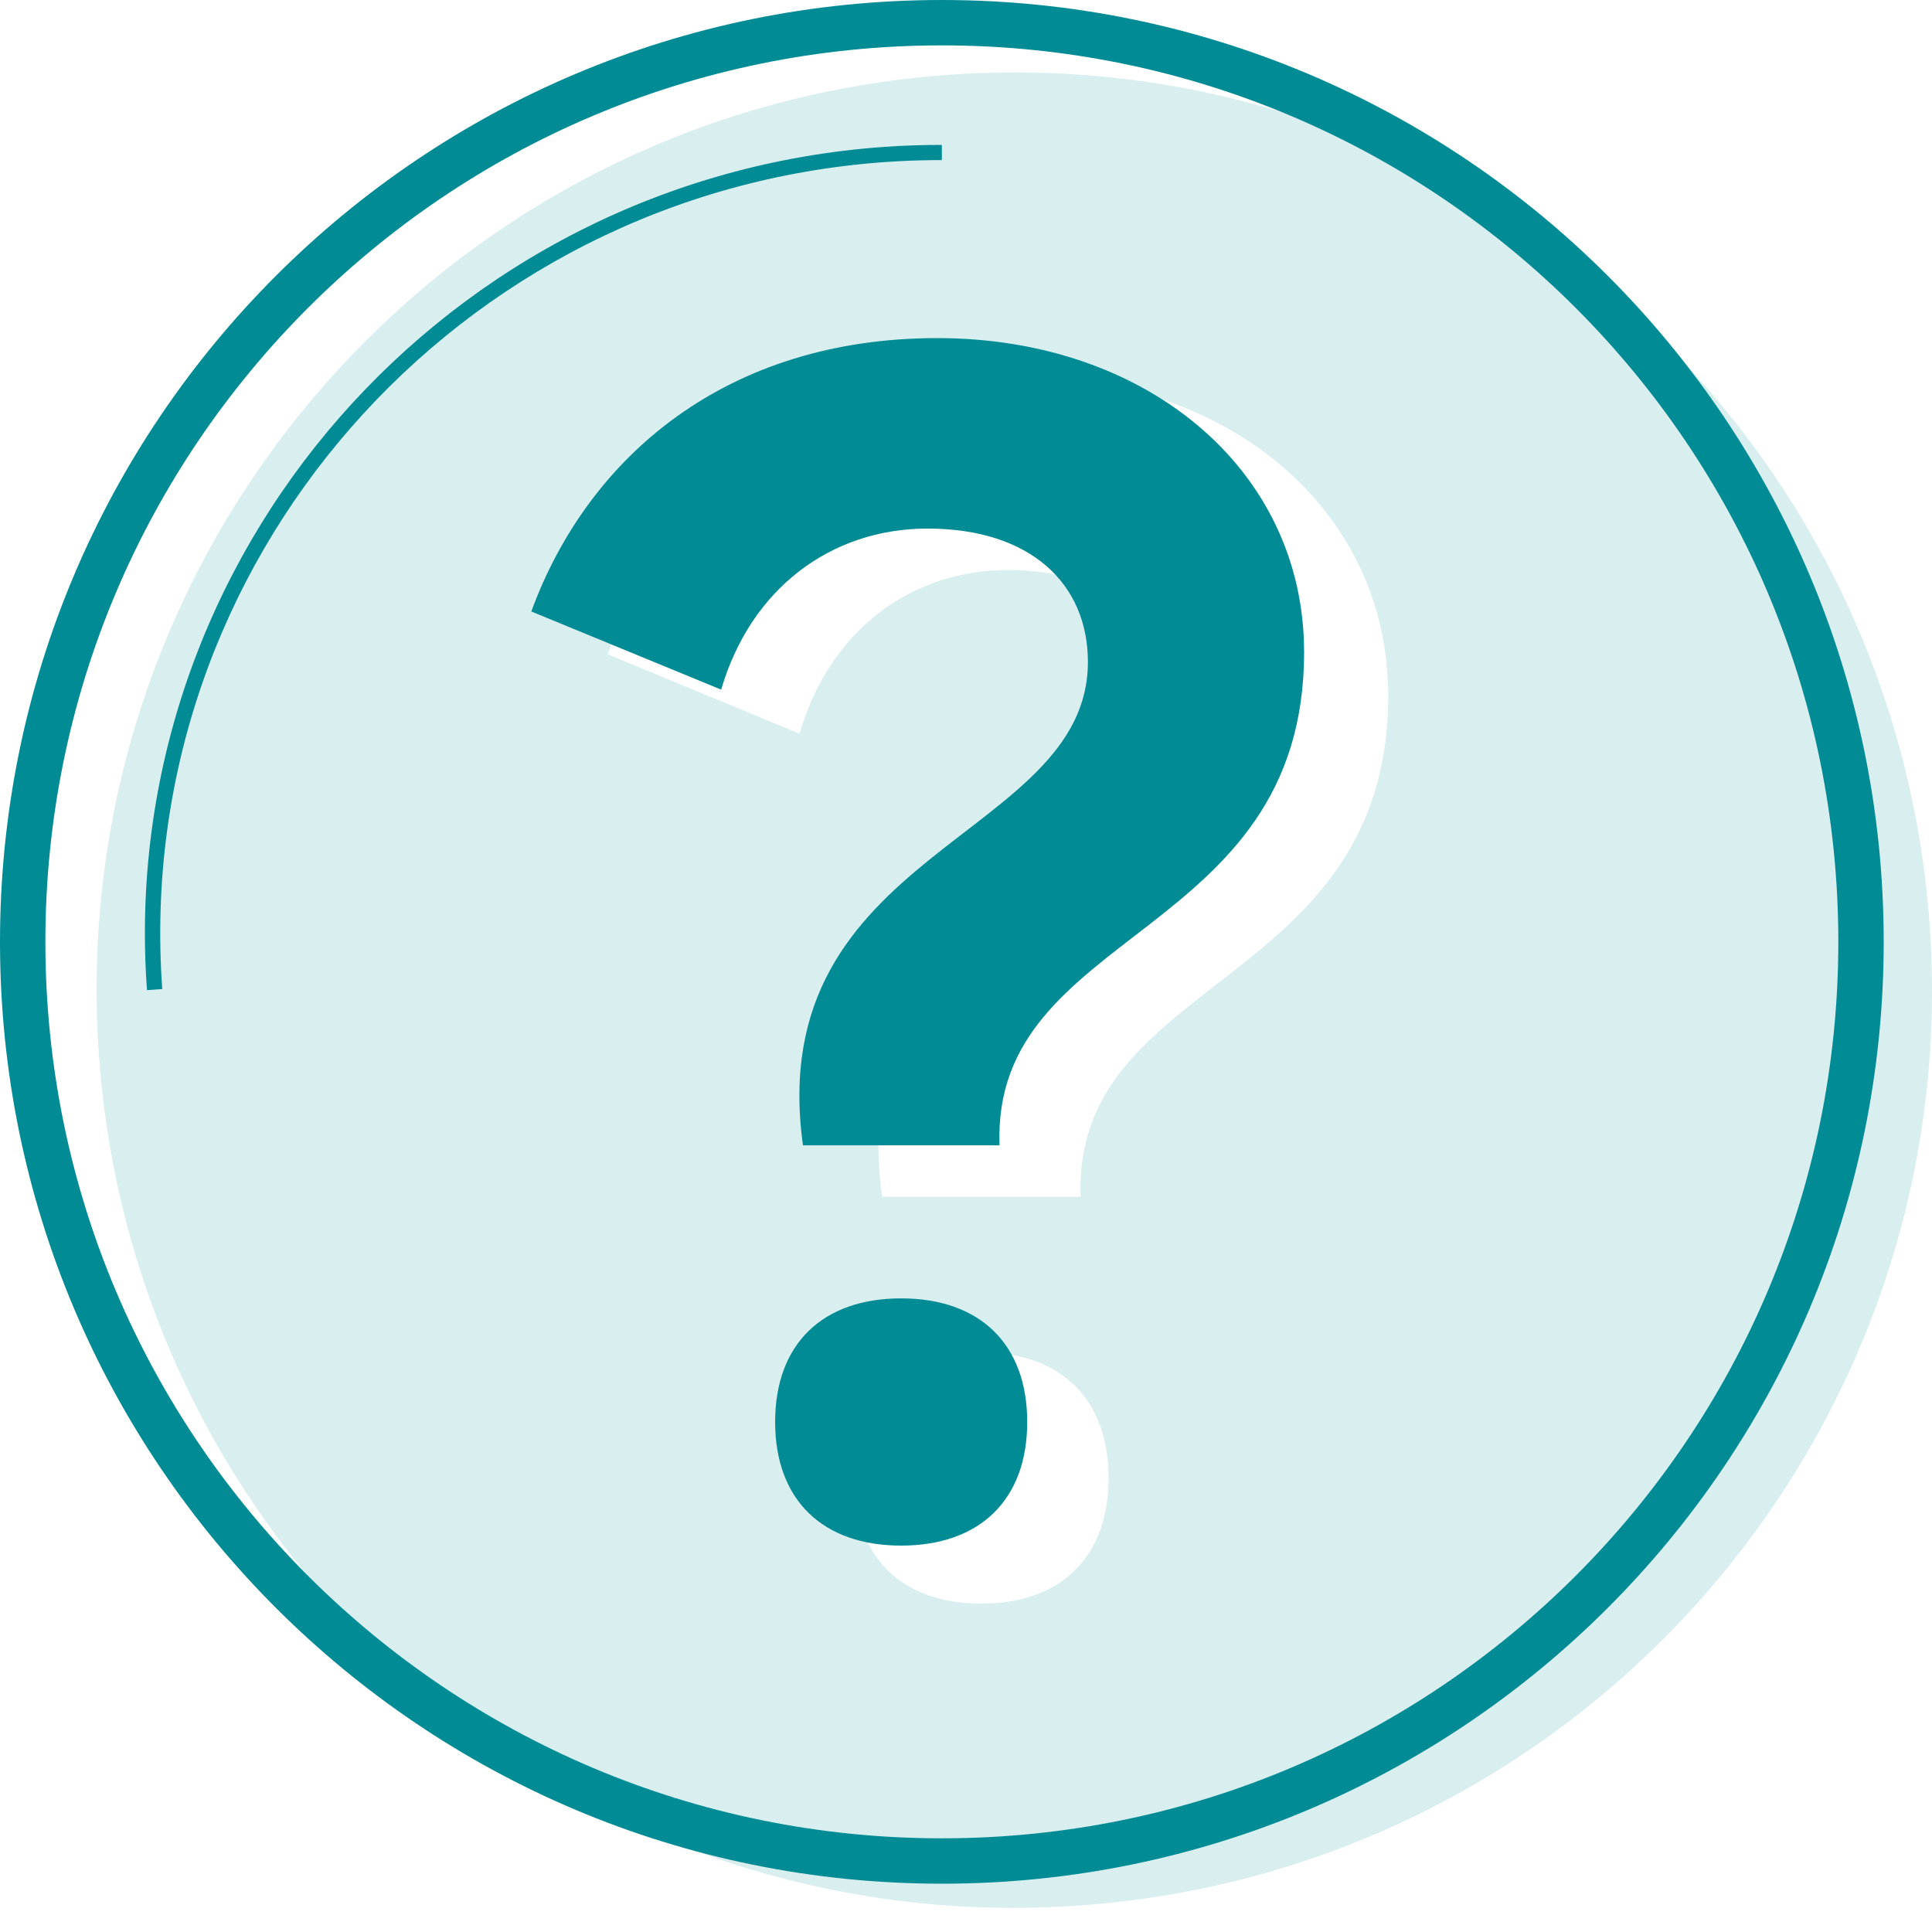
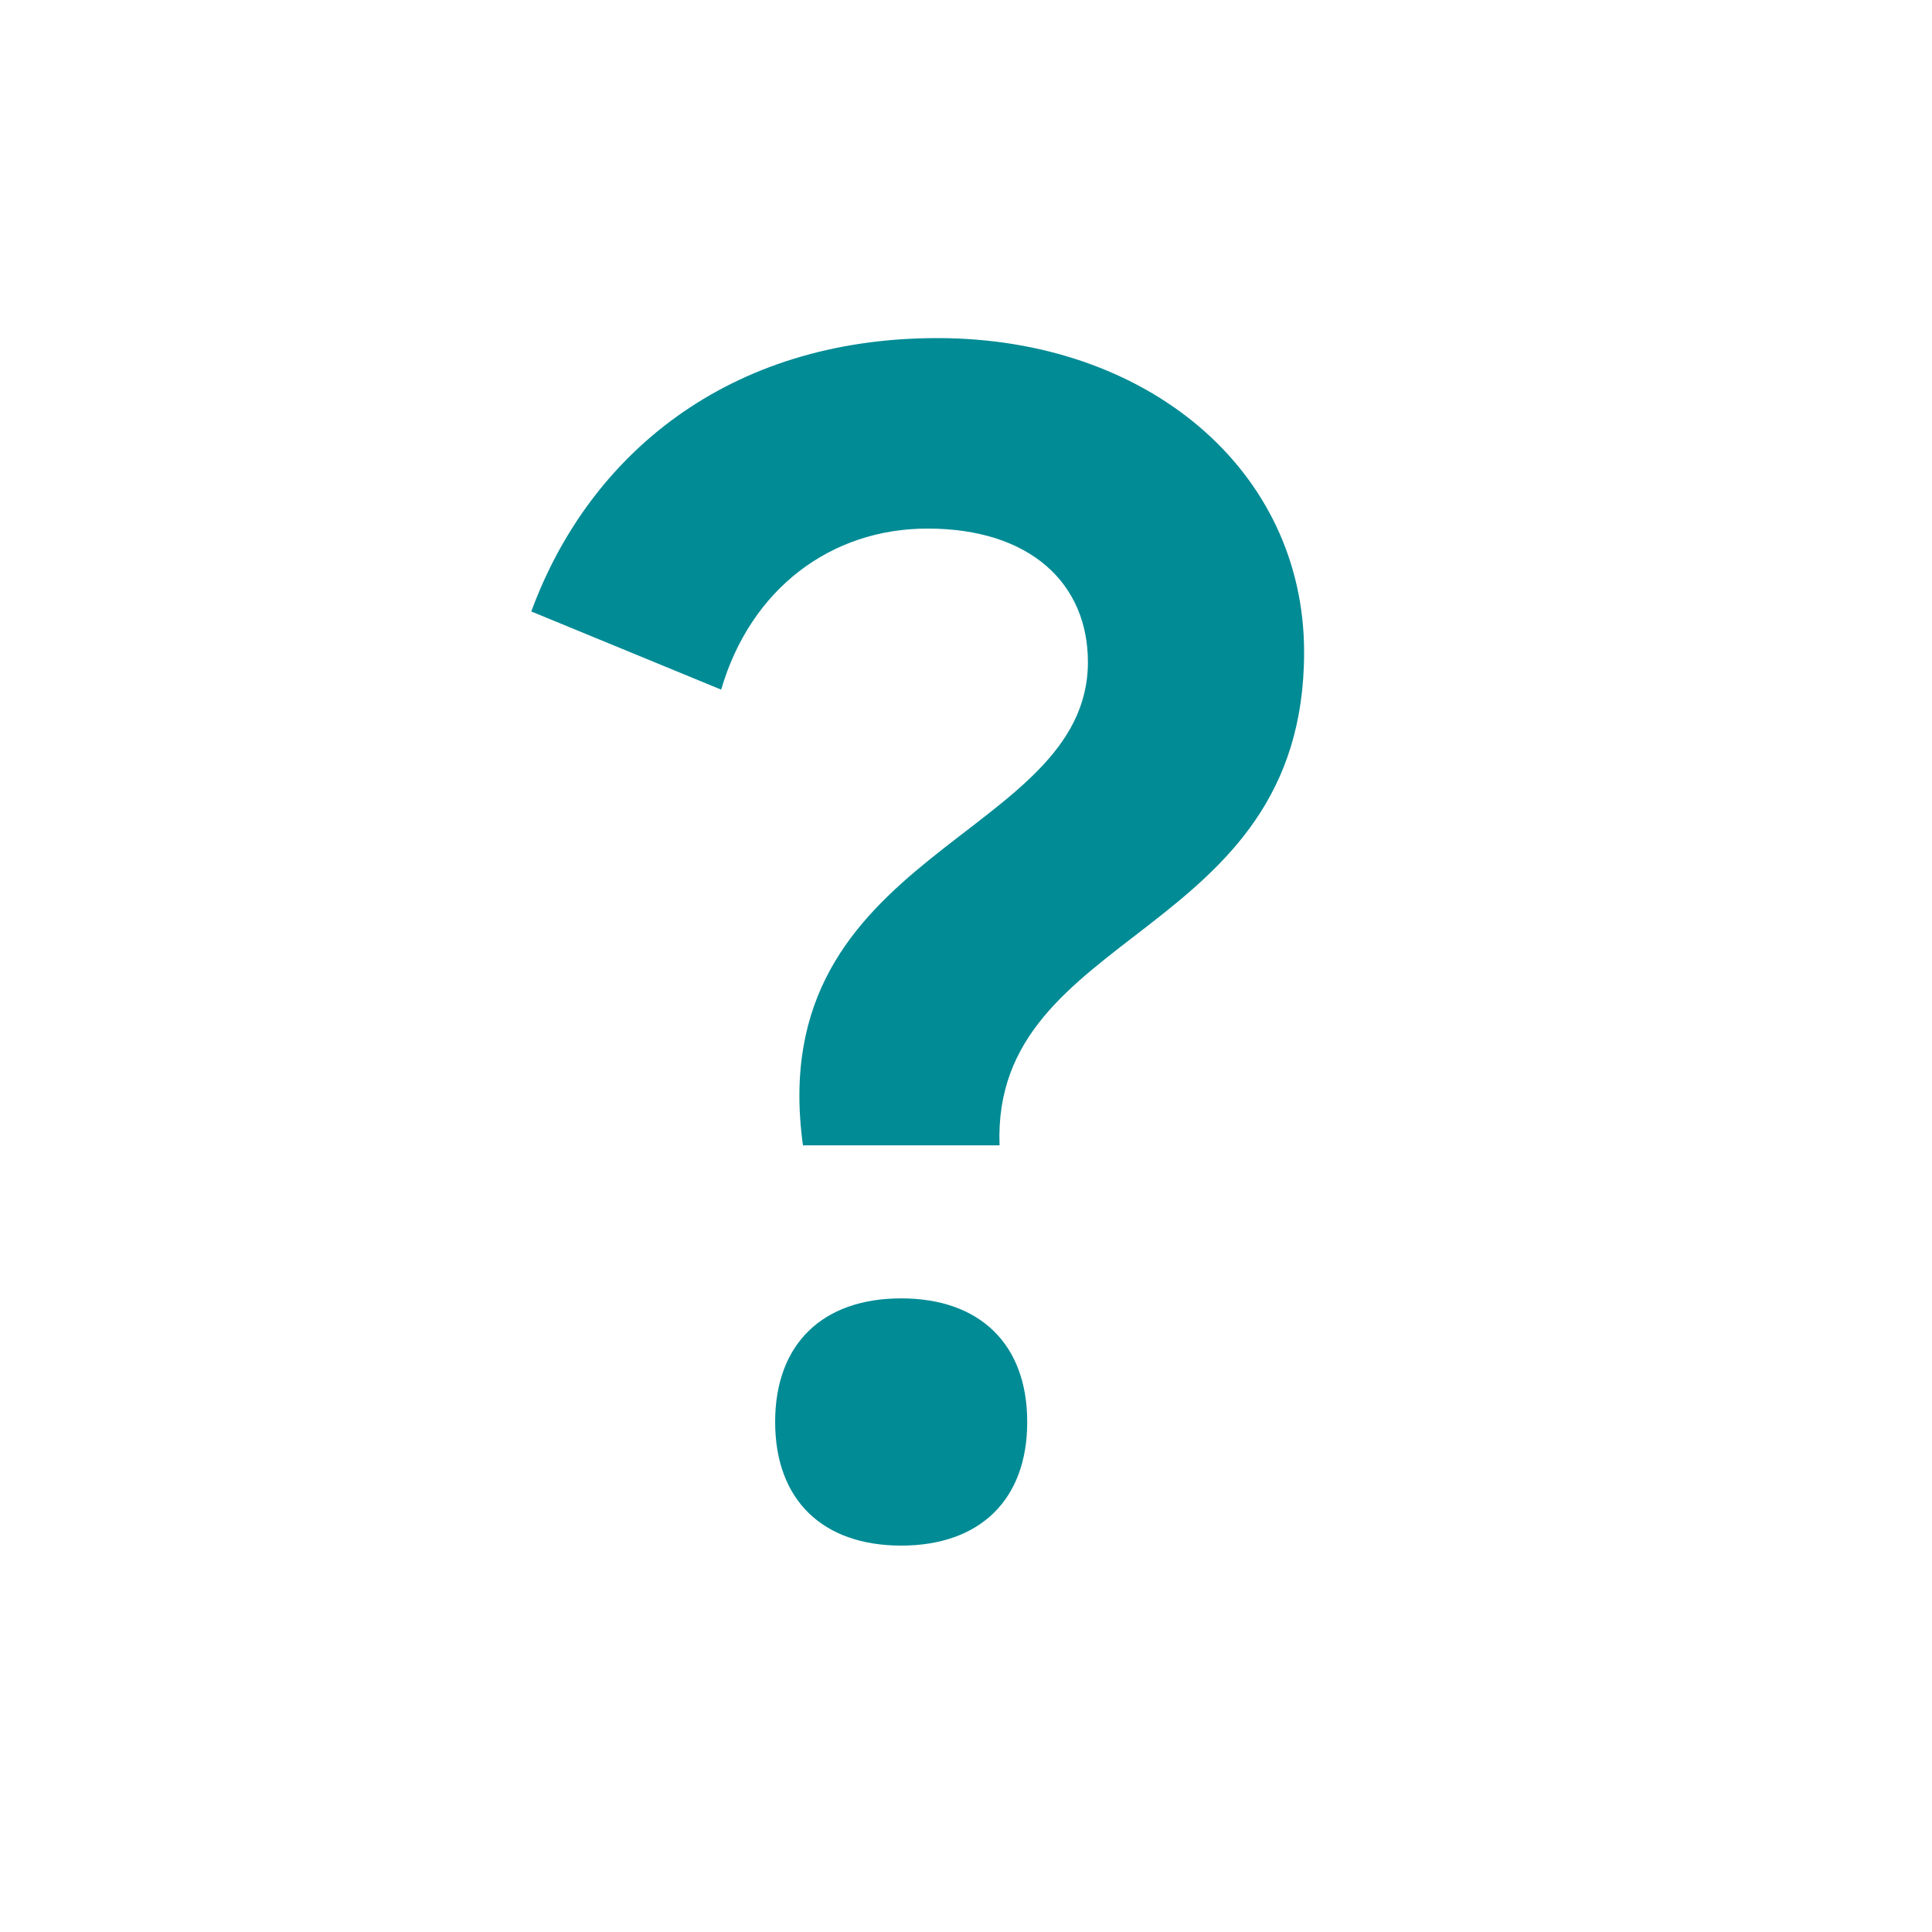
<svg xmlns="http://www.w3.org/2000/svg" width="80" height="80" viewBox="0 0 80 80" fill="none">
-   <path d="M79.9 38.277C78.4 17.346 60.214 1.599 39.277 3.099C18.346 4.599 2.599 22.785 4.099 43.722C5.599 64.653 23.785 80.407 44.722 78.9C65.653 77.4 81.407 59.214 79.9 38.277ZM40.634 66.403C37.345 66.403 35.364 64.484 35.364 61.202C35.364 57.92 37.352 56.001 40.634 56.001C43.916 56.001 45.904 57.92 45.904 61.202C45.904 64.484 43.916 66.403 40.634 66.403ZM44.741 49.555H36.526C34.813 37.096 48.442 36.683 48.442 29.218C48.442 25.93 46.048 23.604 41.734 23.604C37.695 23.604 34.338 26.136 33.107 30.381L25.167 27.093C27.561 20.522 33.382 15.59 42.147 15.59C50.911 15.59 57.482 21.135 57.482 28.806C57.482 40.928 44.403 40.378 44.747 49.555H44.741Z" fill="#D9EEEF" />
-   <path d="M76.121 39C76.121 18.499 59.502 1.879 39 1.879C18.499 1.879 1.879 18.499 1.879 39C1.879 59.502 18.499 76.121 39 76.121C59.502 76.121 76.121 59.502 76.121 39ZM78 39C78 60.539 60.539 78 39 78C17.461 78 9.29521e-05 60.539 0 39C0 17.461 17.461 0 39 0C60.539 9.29642e-05 78 17.461 78 39Z" fill="#008B95" />
-   <path d="M39 6.629C38.415 6.629 37.823 6.643 37.235 6.674L36.649 6.71C18.871 7.974 5.442 23.334 6.719 40.955L6.402 40.978L6.086 41C4.784 23.033 18.476 7.372 36.603 6.083V6.082C37.398 6.025 38.206 6 39 6V6.629Z" fill="#008B95" />
  <path d="M33.249 47.426C31.552 35.164 45.048 34.758 45.048 27.412C45.048 24.176 42.677 21.887 38.406 21.887C34.406 21.887 31.082 24.379 29.862 28.556L22 25.32C24.371 18.854 30.135 14 38.814 14C47.493 14 54 19.457 54 27.006C54 38.935 41.049 38.394 41.389 47.426H33.255H33.249ZM32.097 58.881C32.097 55.645 34.066 53.763 37.316 53.763C40.566 53.763 42.535 55.651 42.535 58.881C42.535 62.111 40.566 64 37.316 64C34.066 64 32.097 62.111 32.097 58.881Z" fill="#008B95" />
</svg>